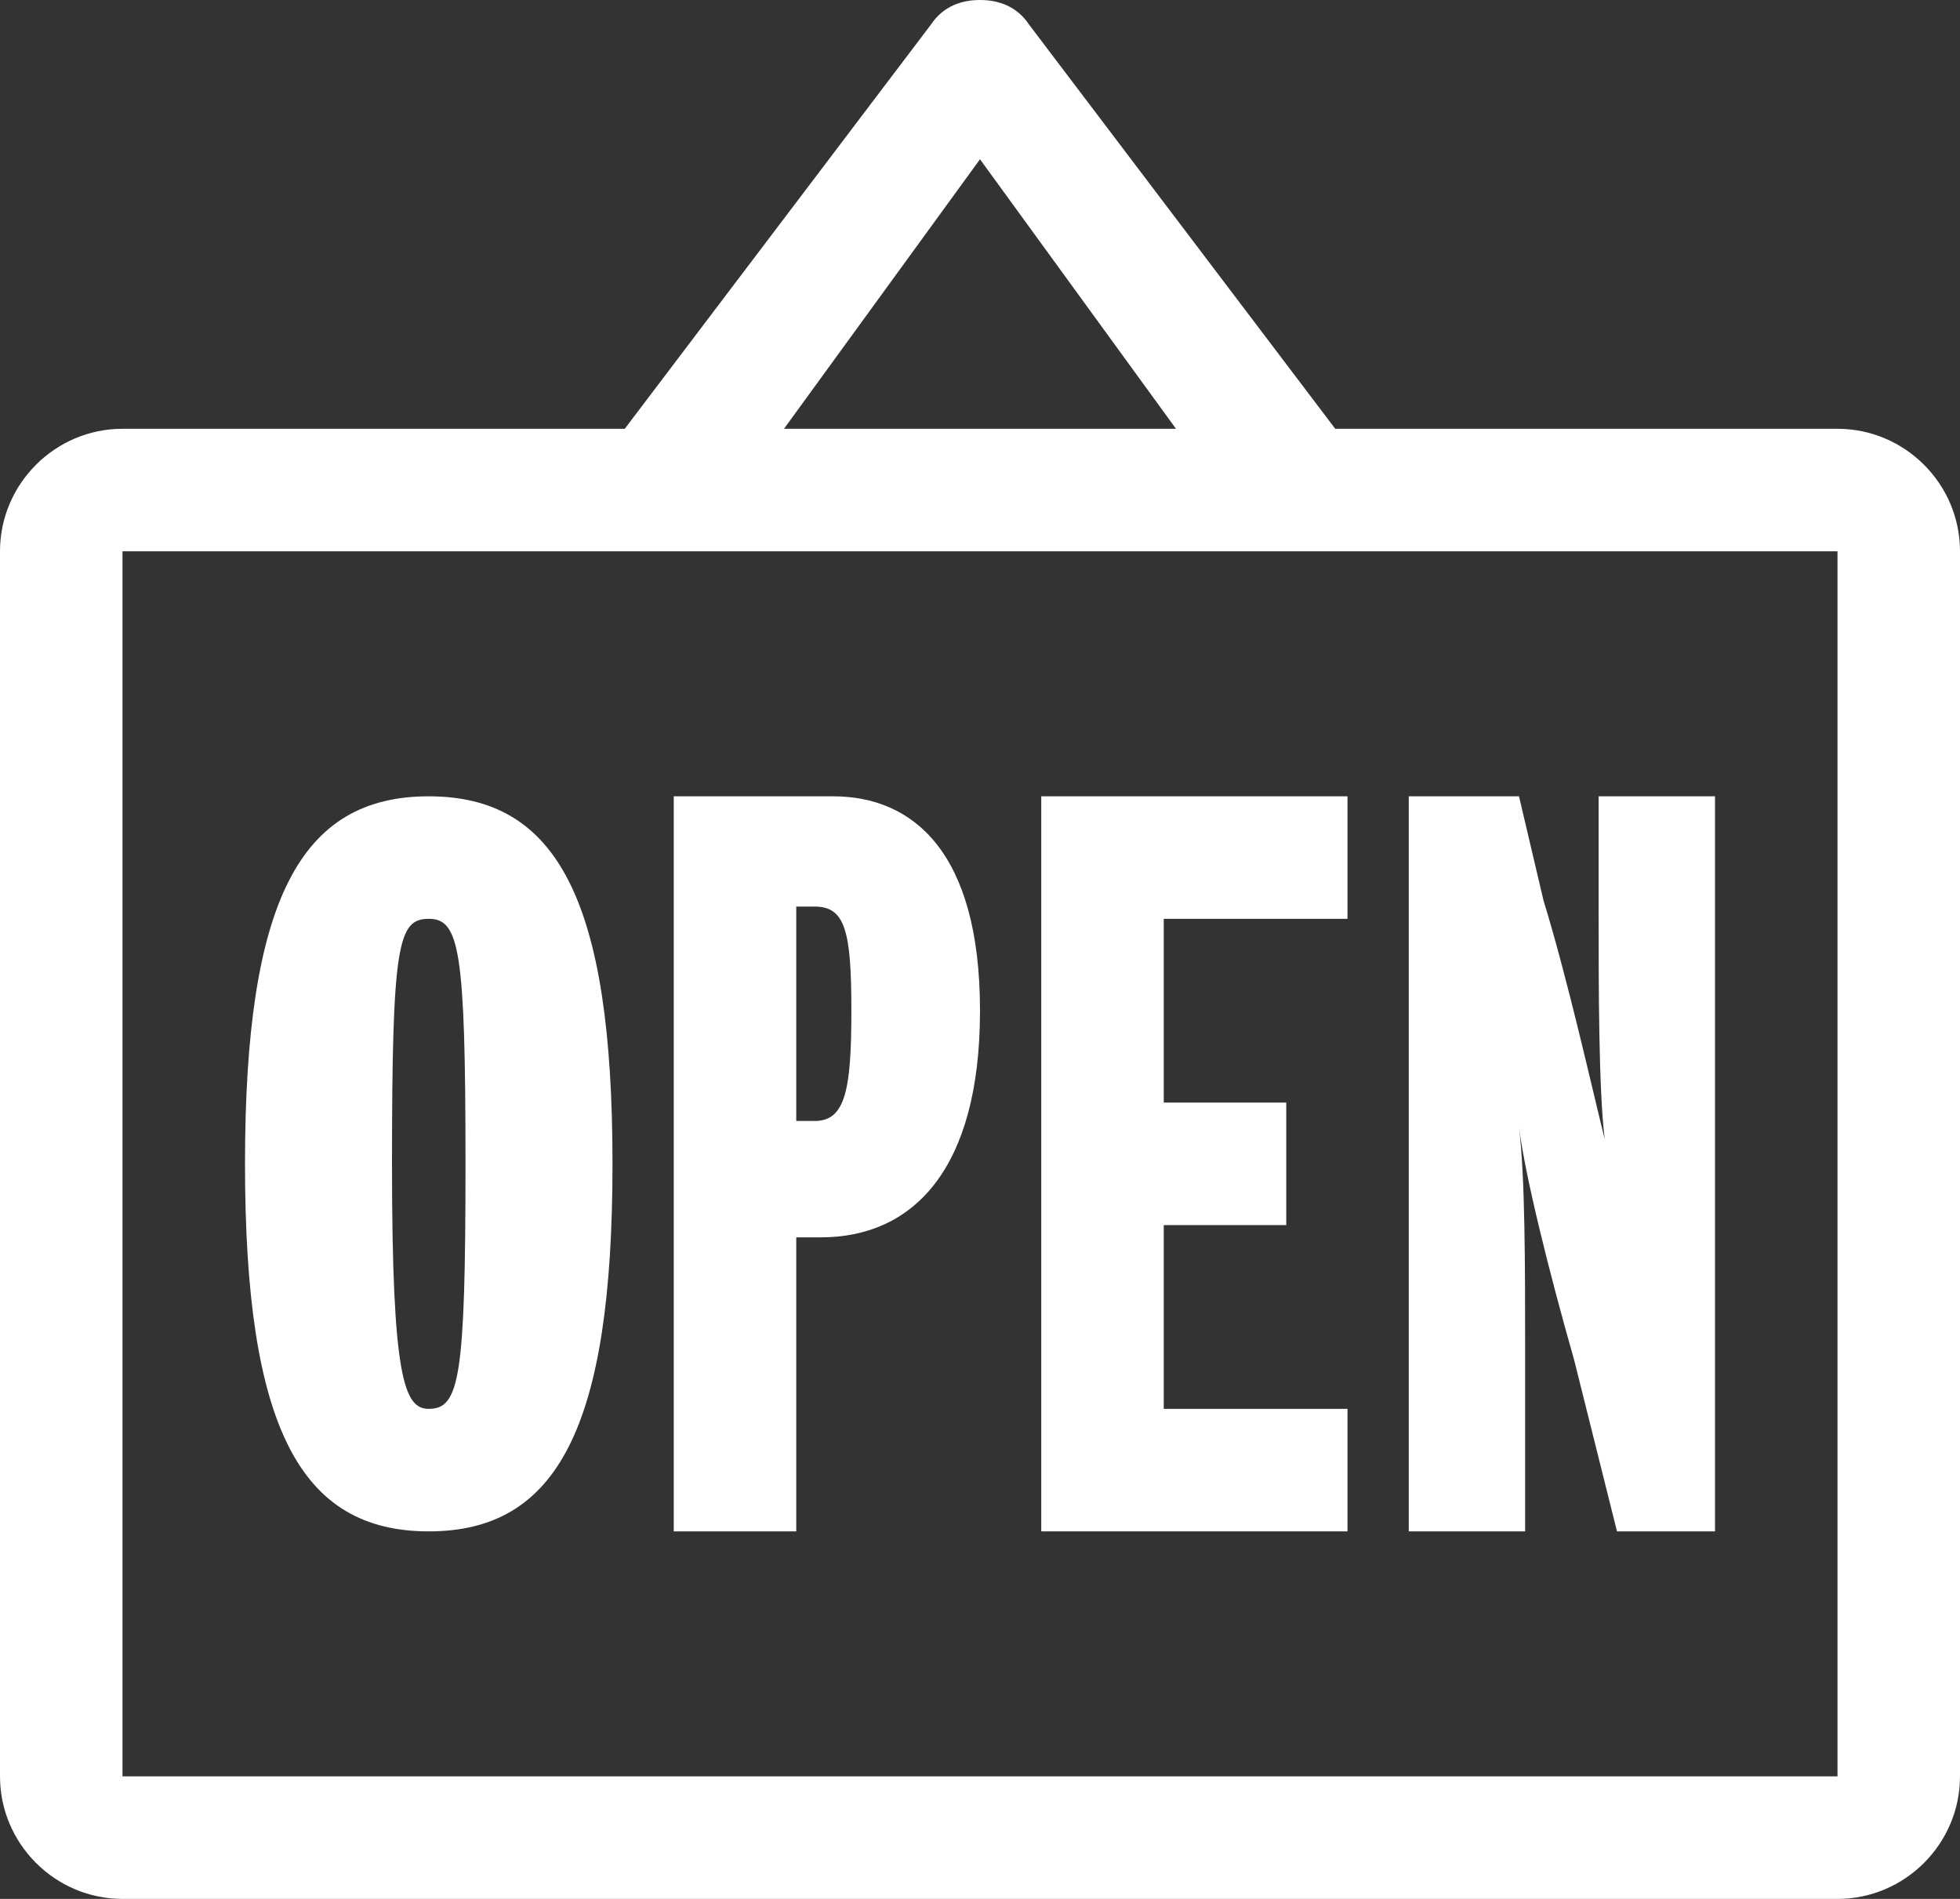
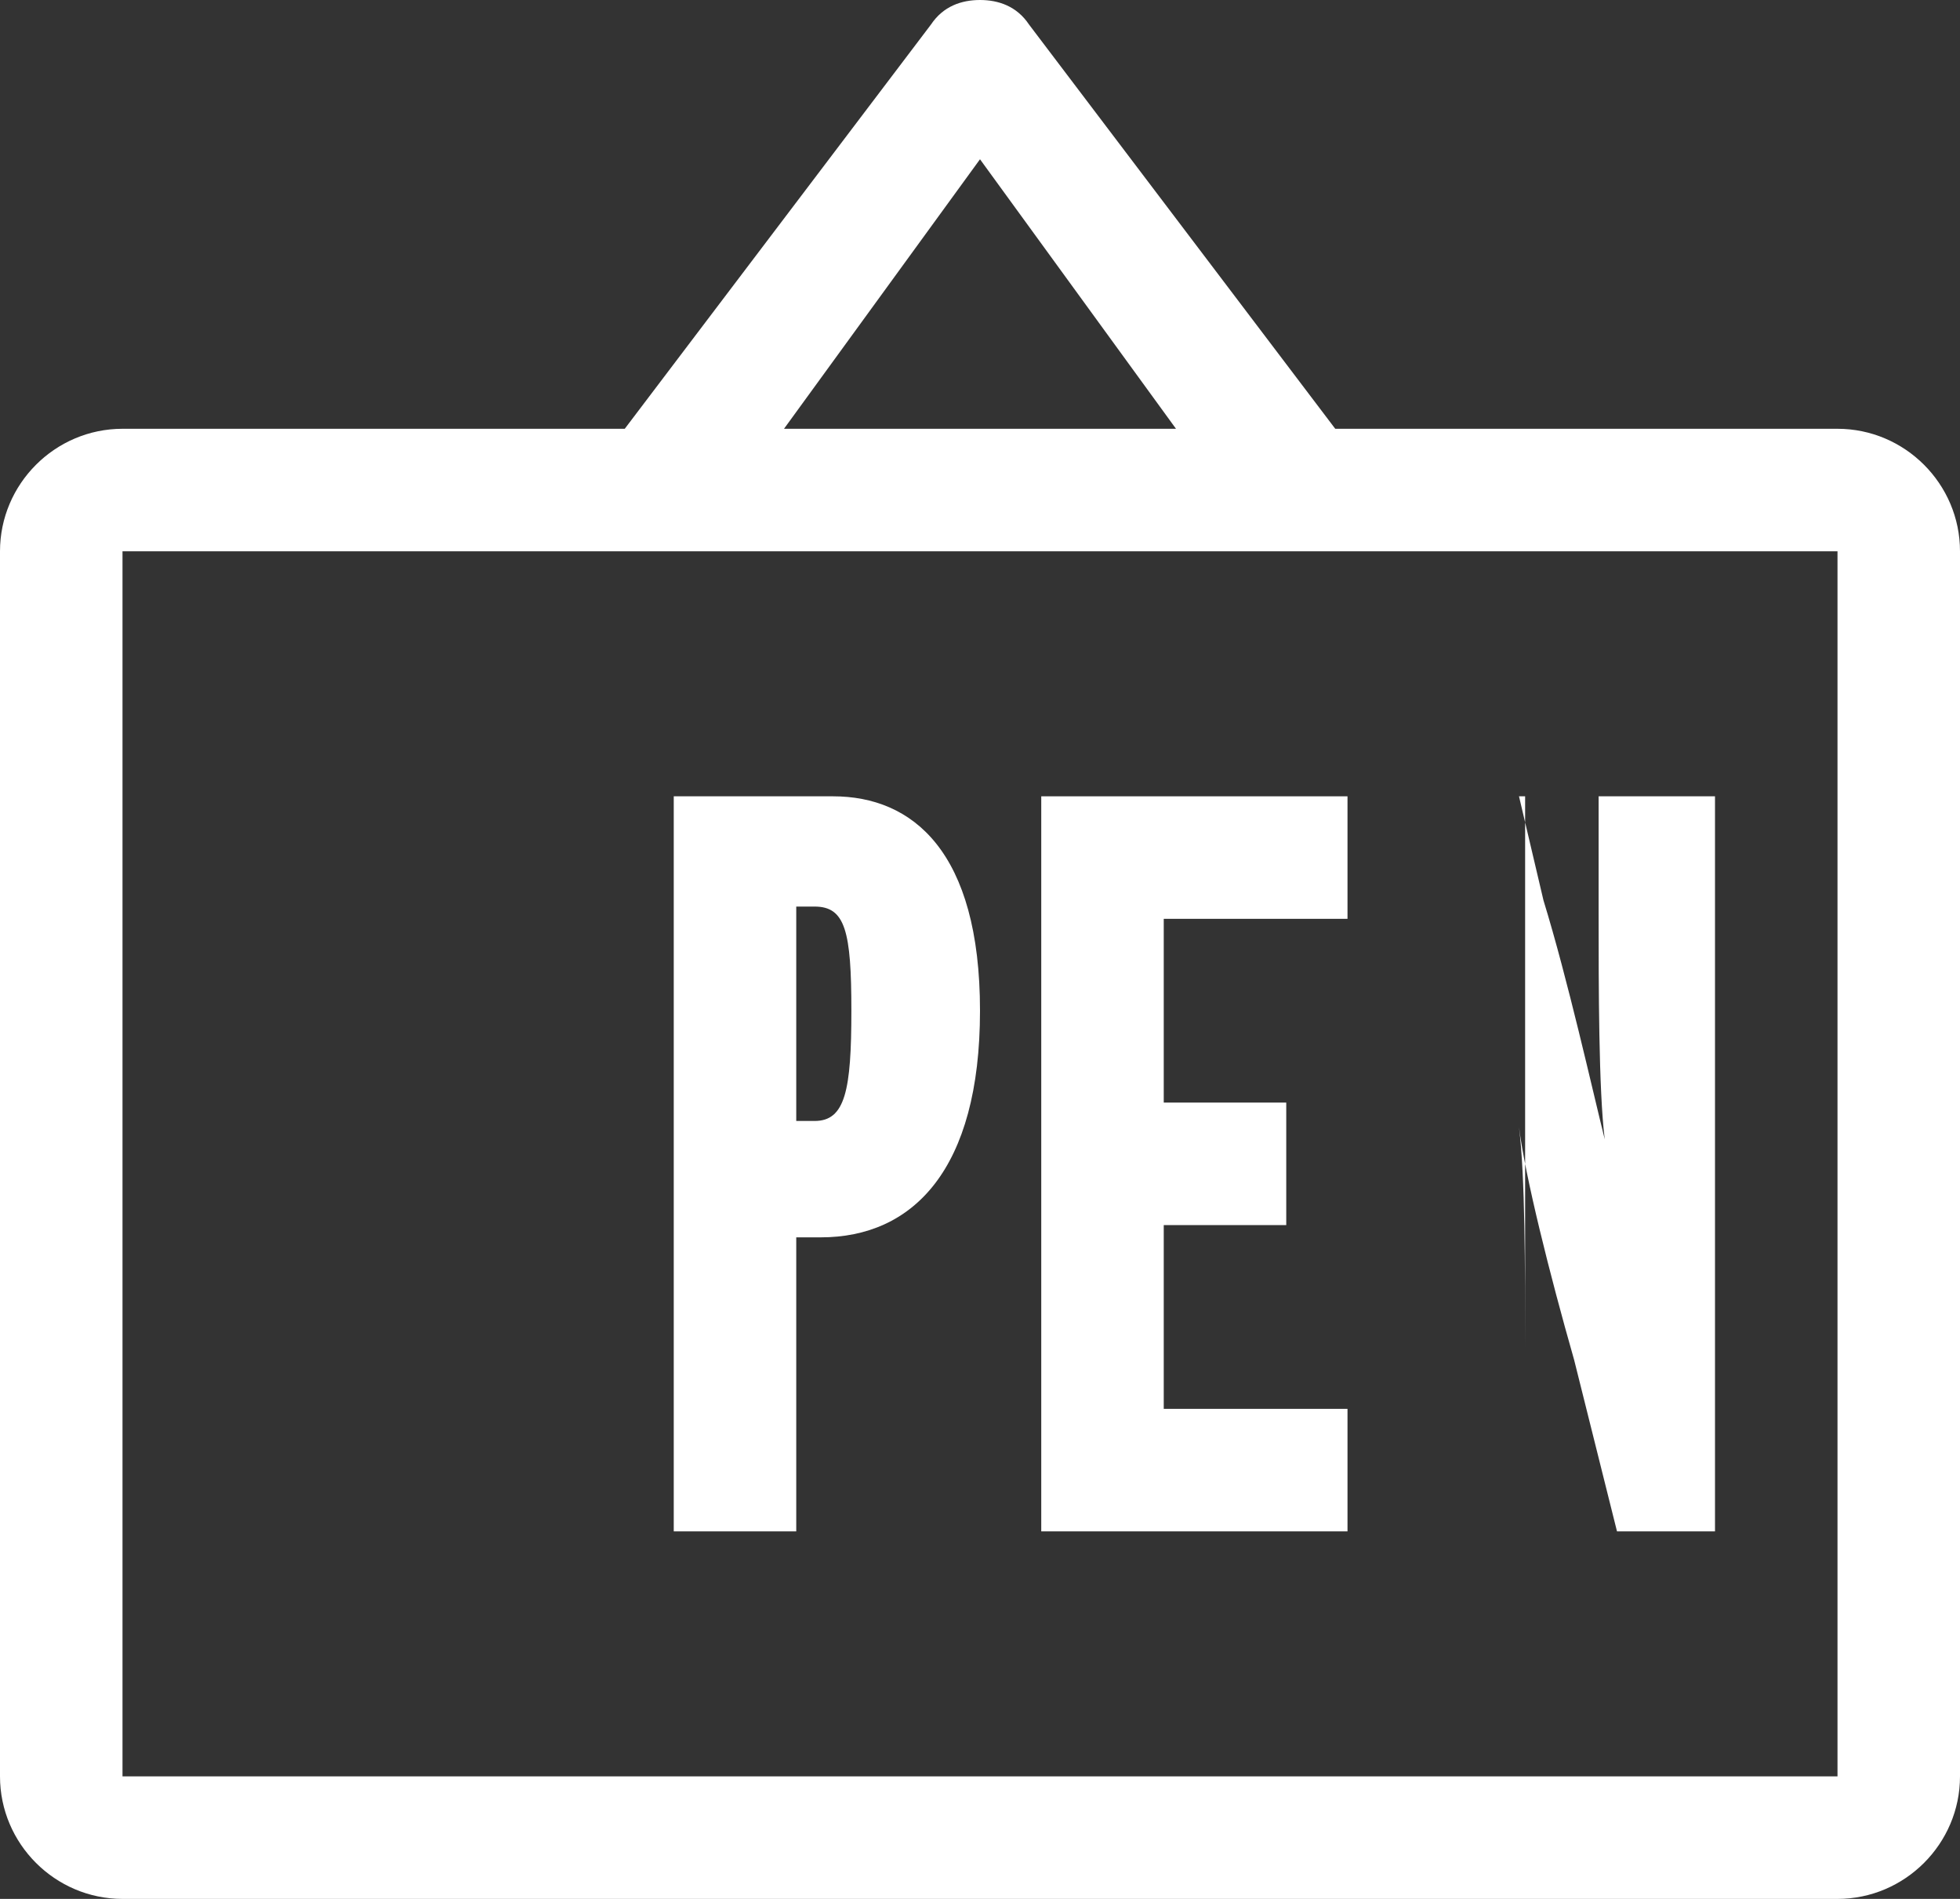
<svg xmlns="http://www.w3.org/2000/svg" version="1.1" x="0px" y="0px" width="32px" height="31px" viewBox="0 0 32 31" enable-background="new 0 0 32 31" xml:space="preserve">
  <rect x="0" y="0" width="32" height="31" fill="#333333" stroke="none" />
  <defs>
</defs>
  <g>
-     <path fill="#ffffff" d="M24.9,22c0-1.3,0-2.8-0.1-3.6c0.1,0.8,0.5,2.4,0.9,3.8l0.7,2.8H28V13h-1.9v1.9c0,1.2,0,2.9,0.1,3.7     c-0.2-0.8-0.6-2.6-1-3.9L24.8,13H23v12h1.9V22z" />
+     <path fill="#ffffff" d="M24.9,22c0-1.3,0-2.8-0.1-3.6c0.1,0.8,0.5,2.4,0.9,3.8l0.7,2.8H28V13h-1.9v1.9c0,1.2,0,2.9,0.1,3.7     c-0.2-0.8-0.6-2.6-1-3.9L24.8,13H23h1.9V22z" />
    <polygon fill="#ffffff" points="22,23 19,23 19,20 21,20 21,18 19,18 19,15 22,15 22,13 17,13 17,25 22,25   " />
    <path fill="#ffffff" d="M13,20.2h0.4c1.5,0,2.6-1.1,2.6-3.7c0-2.6-1.1-3.5-2.4-3.5H11v12h2V20.2z M13,14.8h0.3     c0.5,0,0.6,0.4,0.6,1.7c0,1.3-0.1,1.8-0.6,1.8H13V14.8z" />
    <path fill="#ffffff" d="M30,7l-8.2,0l-5-6.6C16.6,0.1,16.3,0,16,0s-0.6,0.1-0.8,0.4l-5,6.6L2,7C0.9,7,0,7.9,0,9v20c0,1.1,0.9,2,2,2     h28c1.1,0,2-0.9,2-2V9C32,7.9,31.1,7,30,7z M12.8,7L16,2.6L19.2,7H12.8z M30,29H2V9h28V29z" />
-     <path fill="#ffffff" d="M7,25c2.1,0,3-1.7,3-6c0-4.3-0.9-6-3-6s-3,1.7-3,6C4,23.3,4.9,25,7,25z M7,15c0.5,0,0.6,0.5,0.6,4     c0,3.5-0.1,4-0.6,4c-0.4,0-0.6-0.5-0.6-4C6.4,15.4,6.5,15,7,15z" />
  </g>
</svg>